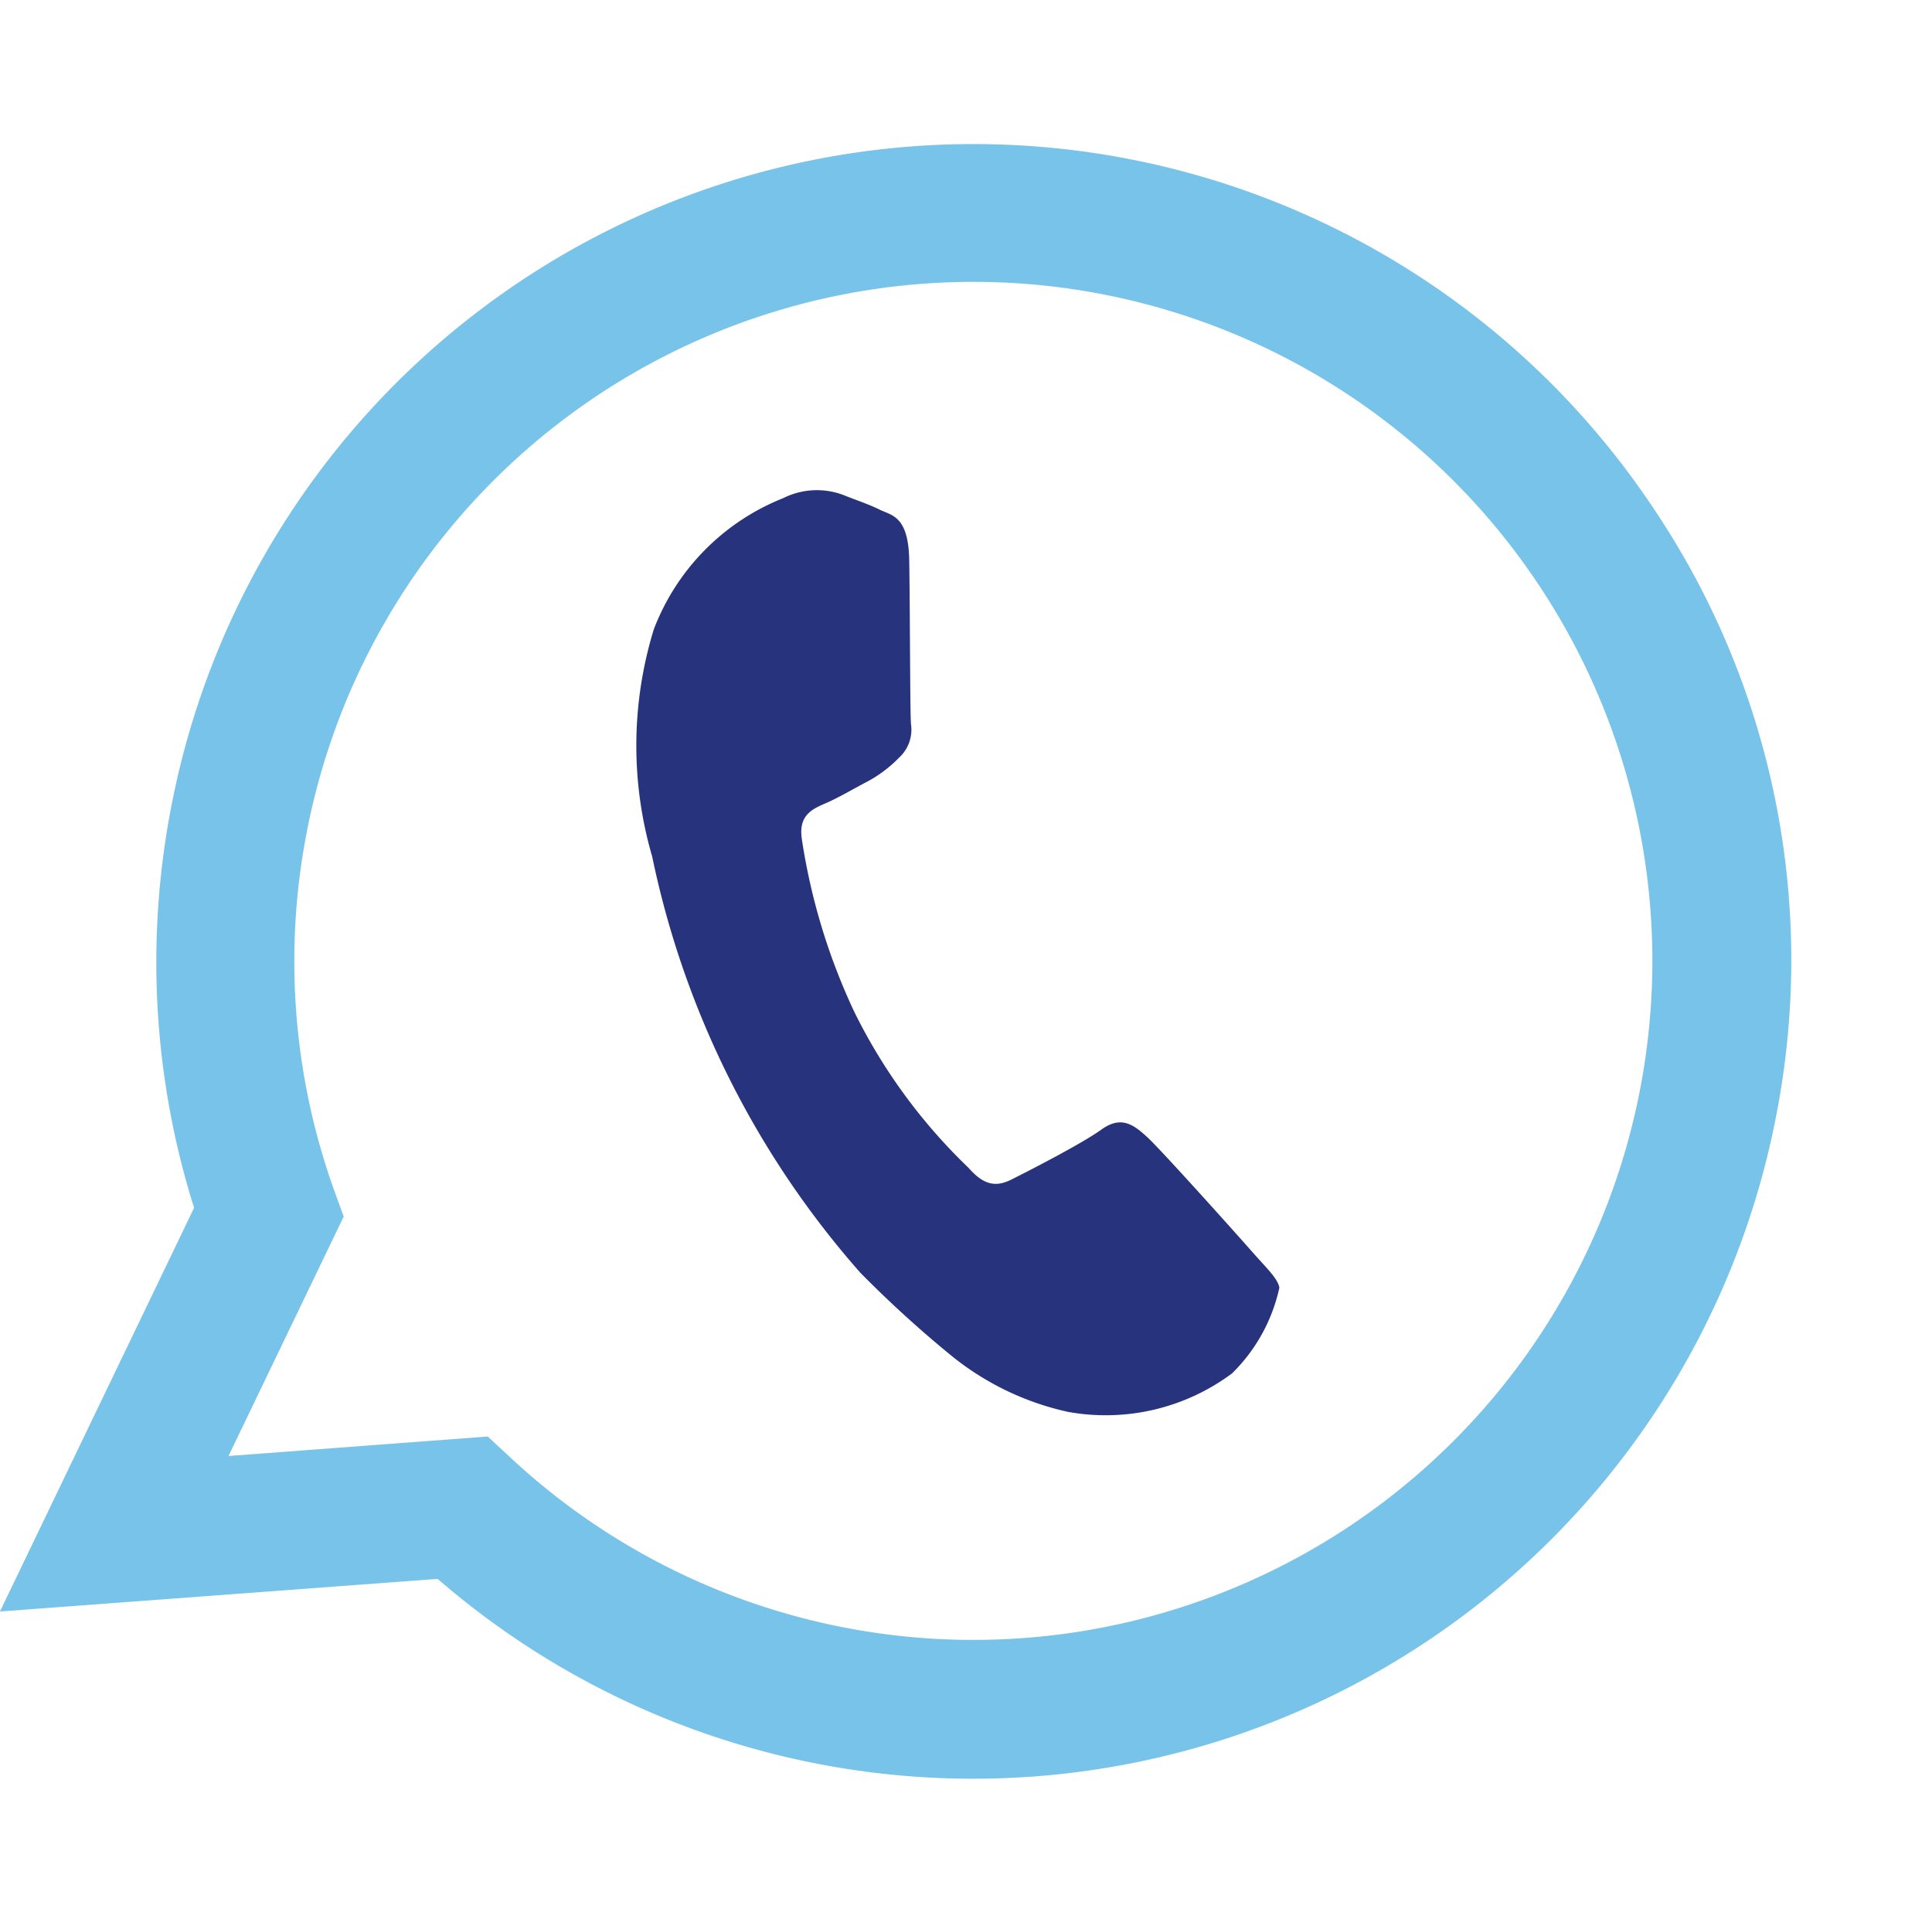
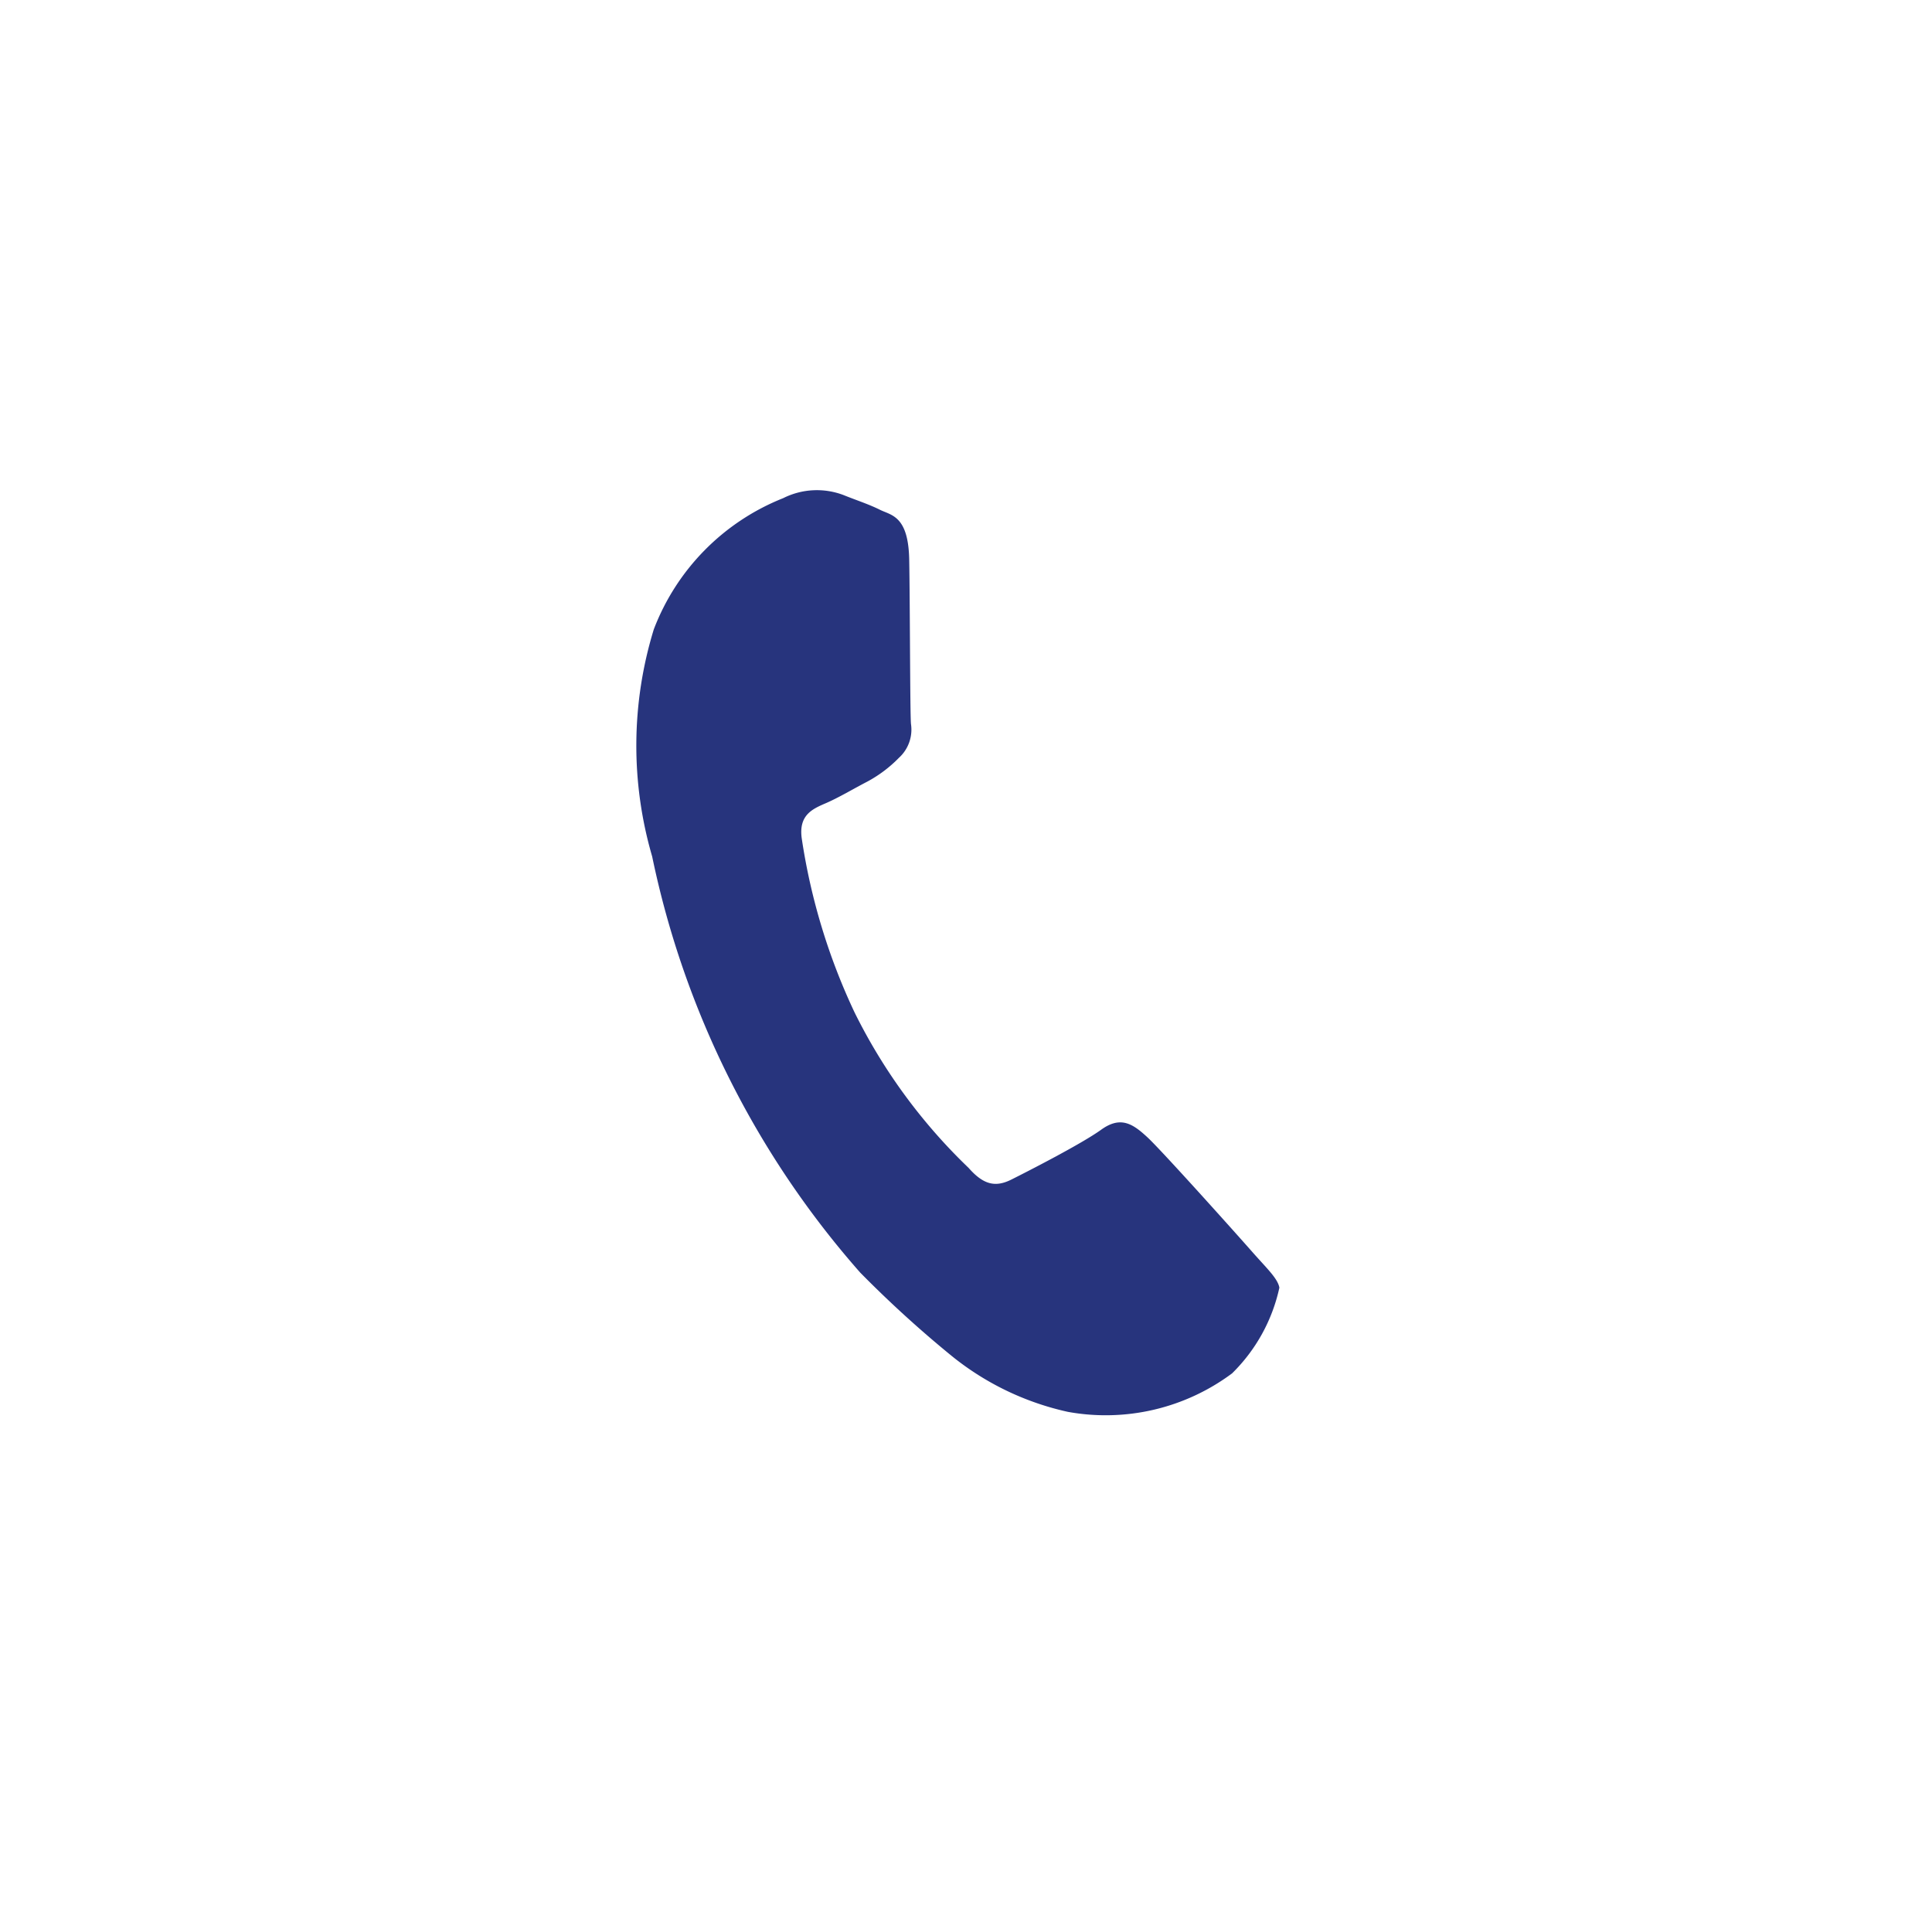
<svg xmlns="http://www.w3.org/2000/svg" viewBox="0 0 17.574 17.52">
  <g transform="translate(17.574 2.862) rotate(101)">
-     <path d="M2.182,2.18A7.363,7.363,0,0,1,7.438,0a7.438,7.438,0,0,1,6.443,11.148L14.932,15l-3.941-1.033a7.437,7.437,0,0,1-3.553.9h0A7.431,7.431,0,0,1,2.182,2.18ZM7.438,13.613a6.162,6.162,0,0,0,3.146-.862l.225-.135,2.338.613-.624-2.281.146-.235a6.176,6.176,0,1,0-5.231,2.9Z" transform="translate(0 0.001)" fill="#78c3e9" />
    <path d="M10.828,8.987c-.185-.093-1.1-.542-1.268-.606s-.3-.093-.417.093-.481.606-.588.727-.217.139-.4.047a5.071,5.071,0,0,1-1.492-.923A5.668,5.668,0,0,1,5.625,7.038c-.107-.186-.01-.285.082-.378s.185-.217.277-.324a1.185,1.185,0,0,0,.186-.309A.346.346,0,0,0,6.156,5.7c-.047-.093-.417-1.009-.574-1.378S5.28,4.009,5.165,4,4.934,4,4.809,4a.683.683,0,0,0-.5.232A2.081,2.081,0,0,0,3.665,5.78,3.6,3.6,0,0,0,4.425,7.7a8.257,8.257,0,0,0,3.172,2.8,10.332,10.332,0,0,0,1.058.392,2.551,2.551,0,0,0,1.168.075,1.924,1.924,0,0,0,1.254-.884,1.555,1.555,0,0,0,.107-.884C11.138,9.126,11.013,9.08,10.828,8.987Z" transform="translate(-1.344 13.362) rotate(-79)" fill="#27347d" />
  </g>
</svg>